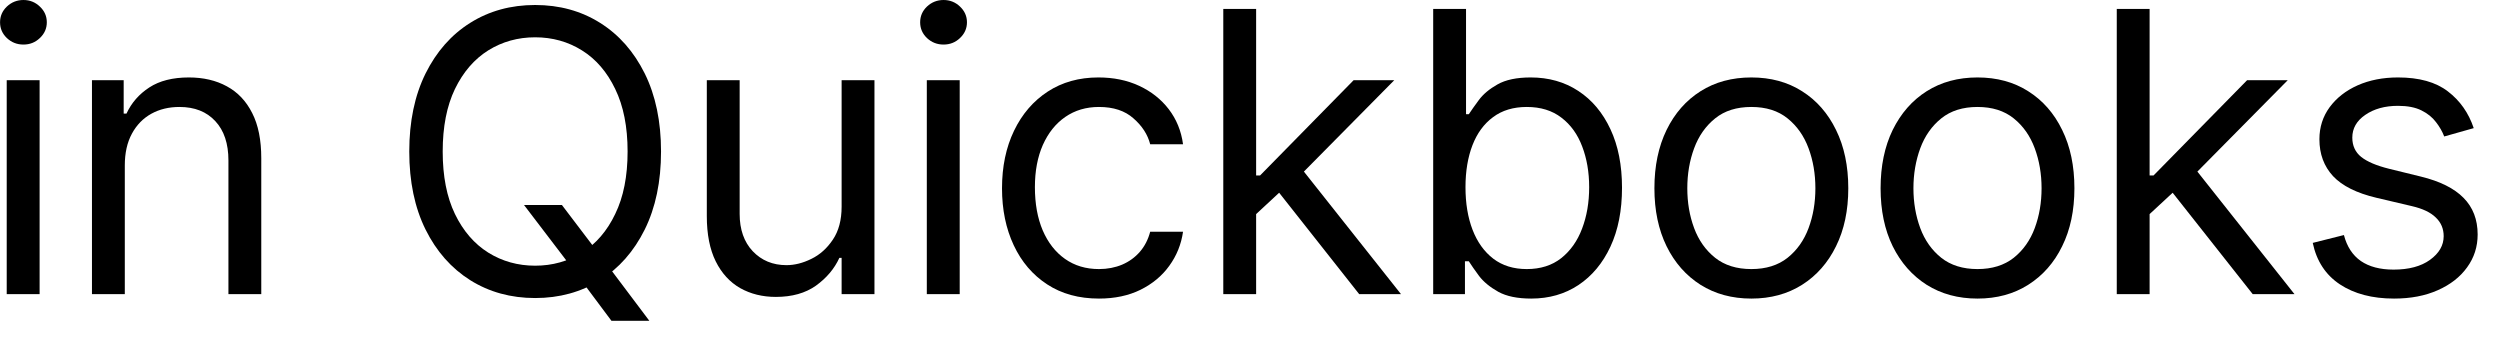
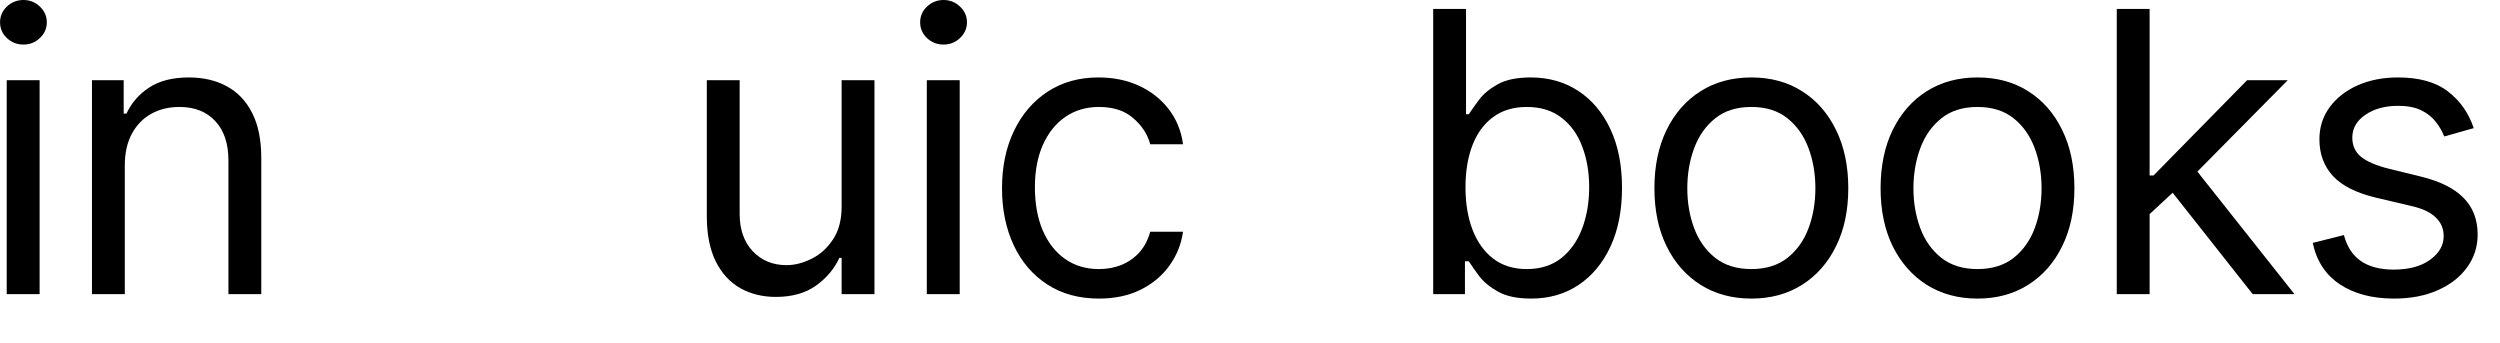
<svg xmlns="http://www.w3.org/2000/svg" fill="none" height="100%" overflow="visible" preserveAspectRatio="none" style="display: block;" viewBox="0 0 51 7" width="100%">
  <g clip-path="url(#clip0_0_457)" id="in Quickbooks">
    <path d="M50.464 2.614L49.862 2.784C49.824 2.684 49.768 2.586 49.694 2.491C49.622 2.395 49.524 2.315 49.399 2.253C49.274 2.19 49.114 2.159 48.919 2.159C48.652 2.159 48.429 2.221 48.251 2.344C48.075 2.465 47.987 2.619 47.987 2.807C47.987 2.973 48.048 3.105 48.169 3.202C48.29 3.298 48.479 3.379 48.737 3.443L49.385 3.602C49.775 3.697 50.066 3.842 50.257 4.037C50.448 4.23 50.544 4.479 50.544 4.784C50.544 5.034 50.472 5.258 50.328 5.455C50.186 5.652 49.987 5.807 49.731 5.92C49.476 6.034 49.178 6.091 48.839 6.091C48.394 6.091 48.026 5.994 47.734 5.801C47.443 5.608 47.258 5.326 47.18 4.955L47.816 4.795C47.877 5.03 47.992 5.206 48.16 5.324C48.331 5.441 48.553 5.5 48.828 5.5C49.14 5.5 49.389 5.434 49.572 5.301C49.758 5.167 49.851 5.006 49.851 4.818C49.851 4.667 49.798 4.54 49.691 4.438C49.585 4.333 49.423 4.256 49.203 4.205L48.476 4.034C48.076 3.939 47.782 3.793 47.595 3.594C47.409 3.393 47.316 3.142 47.316 2.841C47.316 2.595 47.386 2.377 47.524 2.188C47.664 1.998 47.854 1.849 48.095 1.741C48.337 1.634 48.612 1.58 48.919 1.58C49.351 1.58 49.69 1.674 49.936 1.864C50.184 2.053 50.36 2.303 50.464 2.614Z" fill="black" id="Vector" />
    <path d="M43.807 4.409L43.795 3.58H43.932L45.841 1.636H46.67L44.636 3.693H44.58L43.807 4.409ZM43.182 6V0.182H43.852V6H43.182ZM45.955 6L44.25 3.841L44.727 3.375L46.807 6H45.955Z" fill="black" id="Vector_2" />
    <path d="M40.341 6.091C39.947 6.091 39.602 5.997 39.304 5.81C39.009 5.622 38.778 5.36 38.611 5.023C38.446 4.686 38.364 4.292 38.364 3.841C38.364 3.386 38.446 2.99 38.611 2.651C38.778 2.312 39.009 2.048 39.304 1.861C39.602 1.673 39.947 1.58 40.341 1.58C40.735 1.58 41.08 1.673 41.375 1.861C41.672 2.048 41.904 2.312 42.068 2.651C42.235 2.99 42.318 3.386 42.318 3.841C42.318 4.292 42.235 4.686 42.068 5.023C41.904 5.36 41.672 5.622 41.375 5.81C41.08 5.997 40.735 6.091 40.341 6.091ZM40.341 5.489C40.64 5.489 40.886 5.412 41.08 5.259C41.273 5.105 41.416 4.903 41.509 4.653C41.602 4.403 41.648 4.133 41.648 3.841C41.648 3.549 41.602 3.277 41.509 3.026C41.416 2.774 41.273 2.57 41.08 2.415C40.886 2.259 40.64 2.182 40.341 2.182C40.042 2.182 39.796 2.259 39.602 2.415C39.409 2.57 39.266 2.774 39.173 3.026C39.081 3.277 39.034 3.549 39.034 3.841C39.034 4.133 39.081 4.403 39.173 4.653C39.266 4.903 39.409 5.105 39.602 5.259C39.796 5.412 40.042 5.489 40.341 5.489Z" fill="black" id="Vector_3" />
    <path d="M35.728 6.091C35.334 6.091 34.988 5.997 34.691 5.81C34.395 5.622 34.164 5.36 33.998 5.023C33.833 4.686 33.75 4.292 33.75 3.841C33.75 3.386 33.833 2.99 33.998 2.651C34.164 2.312 34.395 2.048 34.691 1.861C34.988 1.673 35.334 1.58 35.728 1.58C36.122 1.58 36.466 1.673 36.762 1.861C37.059 2.048 37.29 2.312 37.455 2.651C37.622 2.99 37.705 3.386 37.705 3.841C37.705 4.292 37.622 4.686 37.455 5.023C37.29 5.36 37.059 5.622 36.762 5.81C36.466 5.997 36.122 6.091 35.728 6.091ZM35.728 5.489C36.027 5.489 36.273 5.412 36.466 5.259C36.659 5.105 36.802 4.903 36.895 4.653C36.988 4.403 37.034 4.133 37.034 3.841C37.034 3.549 36.988 3.277 36.895 3.026C36.802 2.774 36.659 2.57 36.466 2.415C36.273 2.259 36.027 2.182 35.728 2.182C35.428 2.182 35.182 2.259 34.989 2.415C34.796 2.57 34.653 2.774 34.56 3.026C34.467 3.277 34.421 3.549 34.421 3.841C34.421 4.133 34.467 4.403 34.56 4.653C34.653 4.903 34.796 5.105 34.989 5.259C35.182 5.412 35.428 5.489 35.728 5.489Z" fill="black" id="Vector_4" />
    <path d="M29.237 6V0.182H29.907V2.33H29.964C30.014 2.254 30.082 2.157 30.169 2.04C30.258 1.92 30.385 1.814 30.549 1.722C30.716 1.627 30.942 1.58 31.226 1.58C31.593 1.58 31.917 1.671 32.197 1.855C32.478 2.039 32.696 2.299 32.853 2.636C33.011 2.973 33.089 3.371 33.089 3.83C33.089 4.292 33.011 4.692 32.853 5.031C32.696 5.368 32.478 5.63 32.2 5.815C31.922 5.999 31.601 6.091 31.237 6.091C30.957 6.091 30.732 6.045 30.564 5.952C30.395 5.857 30.265 5.75 30.174 5.631C30.084 5.509 30.014 5.409 29.964 5.33H29.885V6H29.237ZM29.896 3.818C29.896 4.148 29.944 4.438 30.041 4.69C30.138 4.94 30.279 5.136 30.464 5.278C30.65 5.419 30.877 5.489 31.146 5.489C31.426 5.489 31.66 5.415 31.848 5.267C32.037 5.117 32.179 4.917 32.274 4.665C32.371 4.411 32.419 4.129 32.419 3.818C32.419 3.511 32.371 3.235 32.277 2.989C32.184 2.741 32.043 2.545 31.854 2.401C31.666 2.255 31.43 2.182 31.146 2.182C30.873 2.182 30.644 2.251 30.459 2.389C30.273 2.526 30.133 2.717 30.038 2.963C29.944 3.207 29.896 3.492 29.896 3.818Z" fill="black" id="Vector_5" />
-     <path d="M25.58 4.409L25.568 3.58H25.705L27.614 1.636H28.443L26.409 3.693H26.352L25.58 4.409ZM24.955 6V0.182H25.625V6H24.955ZM27.727 6L26.023 3.841L26.5 3.375L28.58 6H27.727Z" fill="black" id="Vector_6" />
    <path d="M22.419 6.091C22.009 6.091 21.657 5.994 21.362 5.801C21.066 5.608 20.839 5.342 20.68 5.003C20.521 4.664 20.441 4.277 20.441 3.841C20.441 3.398 20.523 3.007 20.686 2.668C20.85 2.327 21.079 2.061 21.373 1.869C21.669 1.676 22.013 1.58 22.407 1.58C22.714 1.58 22.991 1.636 23.237 1.75C23.483 1.864 23.685 2.023 23.842 2.227C23.999 2.432 24.097 2.67 24.134 2.943H23.464C23.413 2.744 23.299 2.568 23.123 2.415C22.949 2.259 22.714 2.182 22.419 2.182C22.157 2.182 21.928 2.25 21.731 2.386C21.536 2.521 21.384 2.711 21.274 2.957C21.166 3.202 21.112 3.489 21.112 3.818C21.112 4.155 21.165 4.449 21.271 4.699C21.379 4.949 21.53 5.143 21.725 5.281C21.922 5.42 22.153 5.489 22.419 5.489C22.593 5.489 22.751 5.458 22.893 5.398C23.035 5.337 23.155 5.25 23.254 5.136C23.352 5.023 23.422 4.886 23.464 4.727H24.134C24.097 4.985 24.003 5.217 23.853 5.423C23.706 5.628 23.509 5.791 23.265 5.912C23.023 6.031 22.741 6.091 22.419 6.091Z" fill="black" id="Vector_7" />
    <path d="M18.907 6V1.636H19.578V6H18.907ZM19.248 0.909C19.118 0.909 19.005 0.865 18.91 0.776C18.817 0.687 18.771 0.58 18.771 0.455C18.771 0.33 18.817 0.223 18.91 0.134C19.005 0.045 19.118 0 19.248 0C19.379 0 19.491 0.045 19.584 0.134C19.678 0.223 19.726 0.33 19.726 0.455C19.726 0.58 19.678 0.687 19.584 0.776C19.491 0.865 19.379 0.909 19.248 0.909Z" fill="black" id="Vector_8" />
    <path d="M17.169 4.216V1.636H17.839V6H17.169V5.261H17.123C17.021 5.483 16.862 5.671 16.646 5.827C16.43 5.98 16.158 6.057 15.828 6.057C15.555 6.057 15.313 5.997 15.101 5.878C14.889 5.757 14.722 5.575 14.601 5.332C14.48 5.088 14.419 4.78 14.419 4.409V1.636H15.089V4.364C15.089 4.682 15.178 4.936 15.356 5.125C15.536 5.314 15.765 5.409 16.044 5.409C16.211 5.409 16.38 5.366 16.552 5.281C16.727 5.196 16.872 5.065 16.99 4.889C17.109 4.713 17.169 4.489 17.169 4.216Z" fill="black" id="Vector_9" />
-     <path d="M10.69 4.182H11.463L12.11 5.034L12.281 5.261L13.247 6.545H12.474L11.838 5.693L11.678 5.477L10.69 4.182ZM13.485 3.091C13.485 3.705 13.374 4.235 13.153 4.682C12.931 5.129 12.627 5.473 12.241 5.716C11.854 5.958 11.413 6.08 10.917 6.08C10.421 6.08 9.98 5.958 9.593 5.716C9.207 5.473 8.903 5.129 8.681 4.682C8.46 4.235 8.349 3.705 8.349 3.091C8.349 2.477 8.46 1.947 8.681 1.5C8.903 1.053 9.207 0.708 9.593 0.466C9.98 0.223 10.421 0.102 10.917 0.102C11.413 0.102 11.854 0.223 12.241 0.466C12.627 0.708 12.931 1.053 13.153 1.5C13.374 1.947 13.485 2.477 13.485 3.091ZM12.803 3.091C12.803 2.587 12.719 2.162 12.55 1.815C12.384 1.469 12.158 1.206 11.872 1.028C11.588 0.85 11.269 0.761 10.917 0.761C10.565 0.761 10.246 0.85 9.96 1.028C9.676 1.206 9.449 1.469 9.281 1.815C9.114 2.162 9.031 2.587 9.031 3.091C9.031 3.595 9.114 4.02 9.281 4.366C9.449 4.713 9.676 4.975 9.96 5.153C10.246 5.331 10.565 5.42 10.917 5.42C11.269 5.42 11.588 5.331 11.872 5.153C12.158 4.975 12.384 4.713 12.55 4.366C12.719 4.02 12.803 3.595 12.803 3.091Z" fill="black" id="Vector_10" />
    <path d="M2.546 3.375V6H1.876V1.636H2.523V2.318H2.58C2.682 2.097 2.838 1.919 3.046 1.784C3.254 1.648 3.523 1.58 3.853 1.58C4.148 1.58 4.407 1.64 4.628 1.761C4.85 1.881 5.022 2.062 5.145 2.307C5.269 2.549 5.33 2.856 5.33 3.227V6H4.66V3.273C4.66 2.93 4.571 2.663 4.393 2.472C4.215 2.278 3.97 2.182 3.66 2.182C3.446 2.182 3.254 2.228 3.086 2.321C2.919 2.414 2.787 2.549 2.691 2.727C2.594 2.905 2.546 3.121 2.546 3.375Z" fill="black" id="Vector_11" />
    <path d="M0.137 6V1.636H0.808V6H0.137ZM0.478 0.909C0.347 0.909 0.235 0.865 0.14 0.776C0.047 0.687 0.001 0.58 0.001 0.455C0.001 0.33 0.047 0.223 0.14 0.134C0.235 0.045 0.347 0 0.478 0C0.609 0 0.72 0.045 0.813 0.134C0.908 0.223 0.955 0.33 0.955 0.455C0.955 0.58 0.908 0.687 0.813 0.776C0.72 0.865 0.609 0.909 0.478 0.909Z" fill="black" id="Vector_12" />
  </g>
  <defs>
    <clipPath id="clip0_0_457">
      <rect fill="white" height="6.546" width="50.543" />
    </clipPath>
  </defs>
</svg>